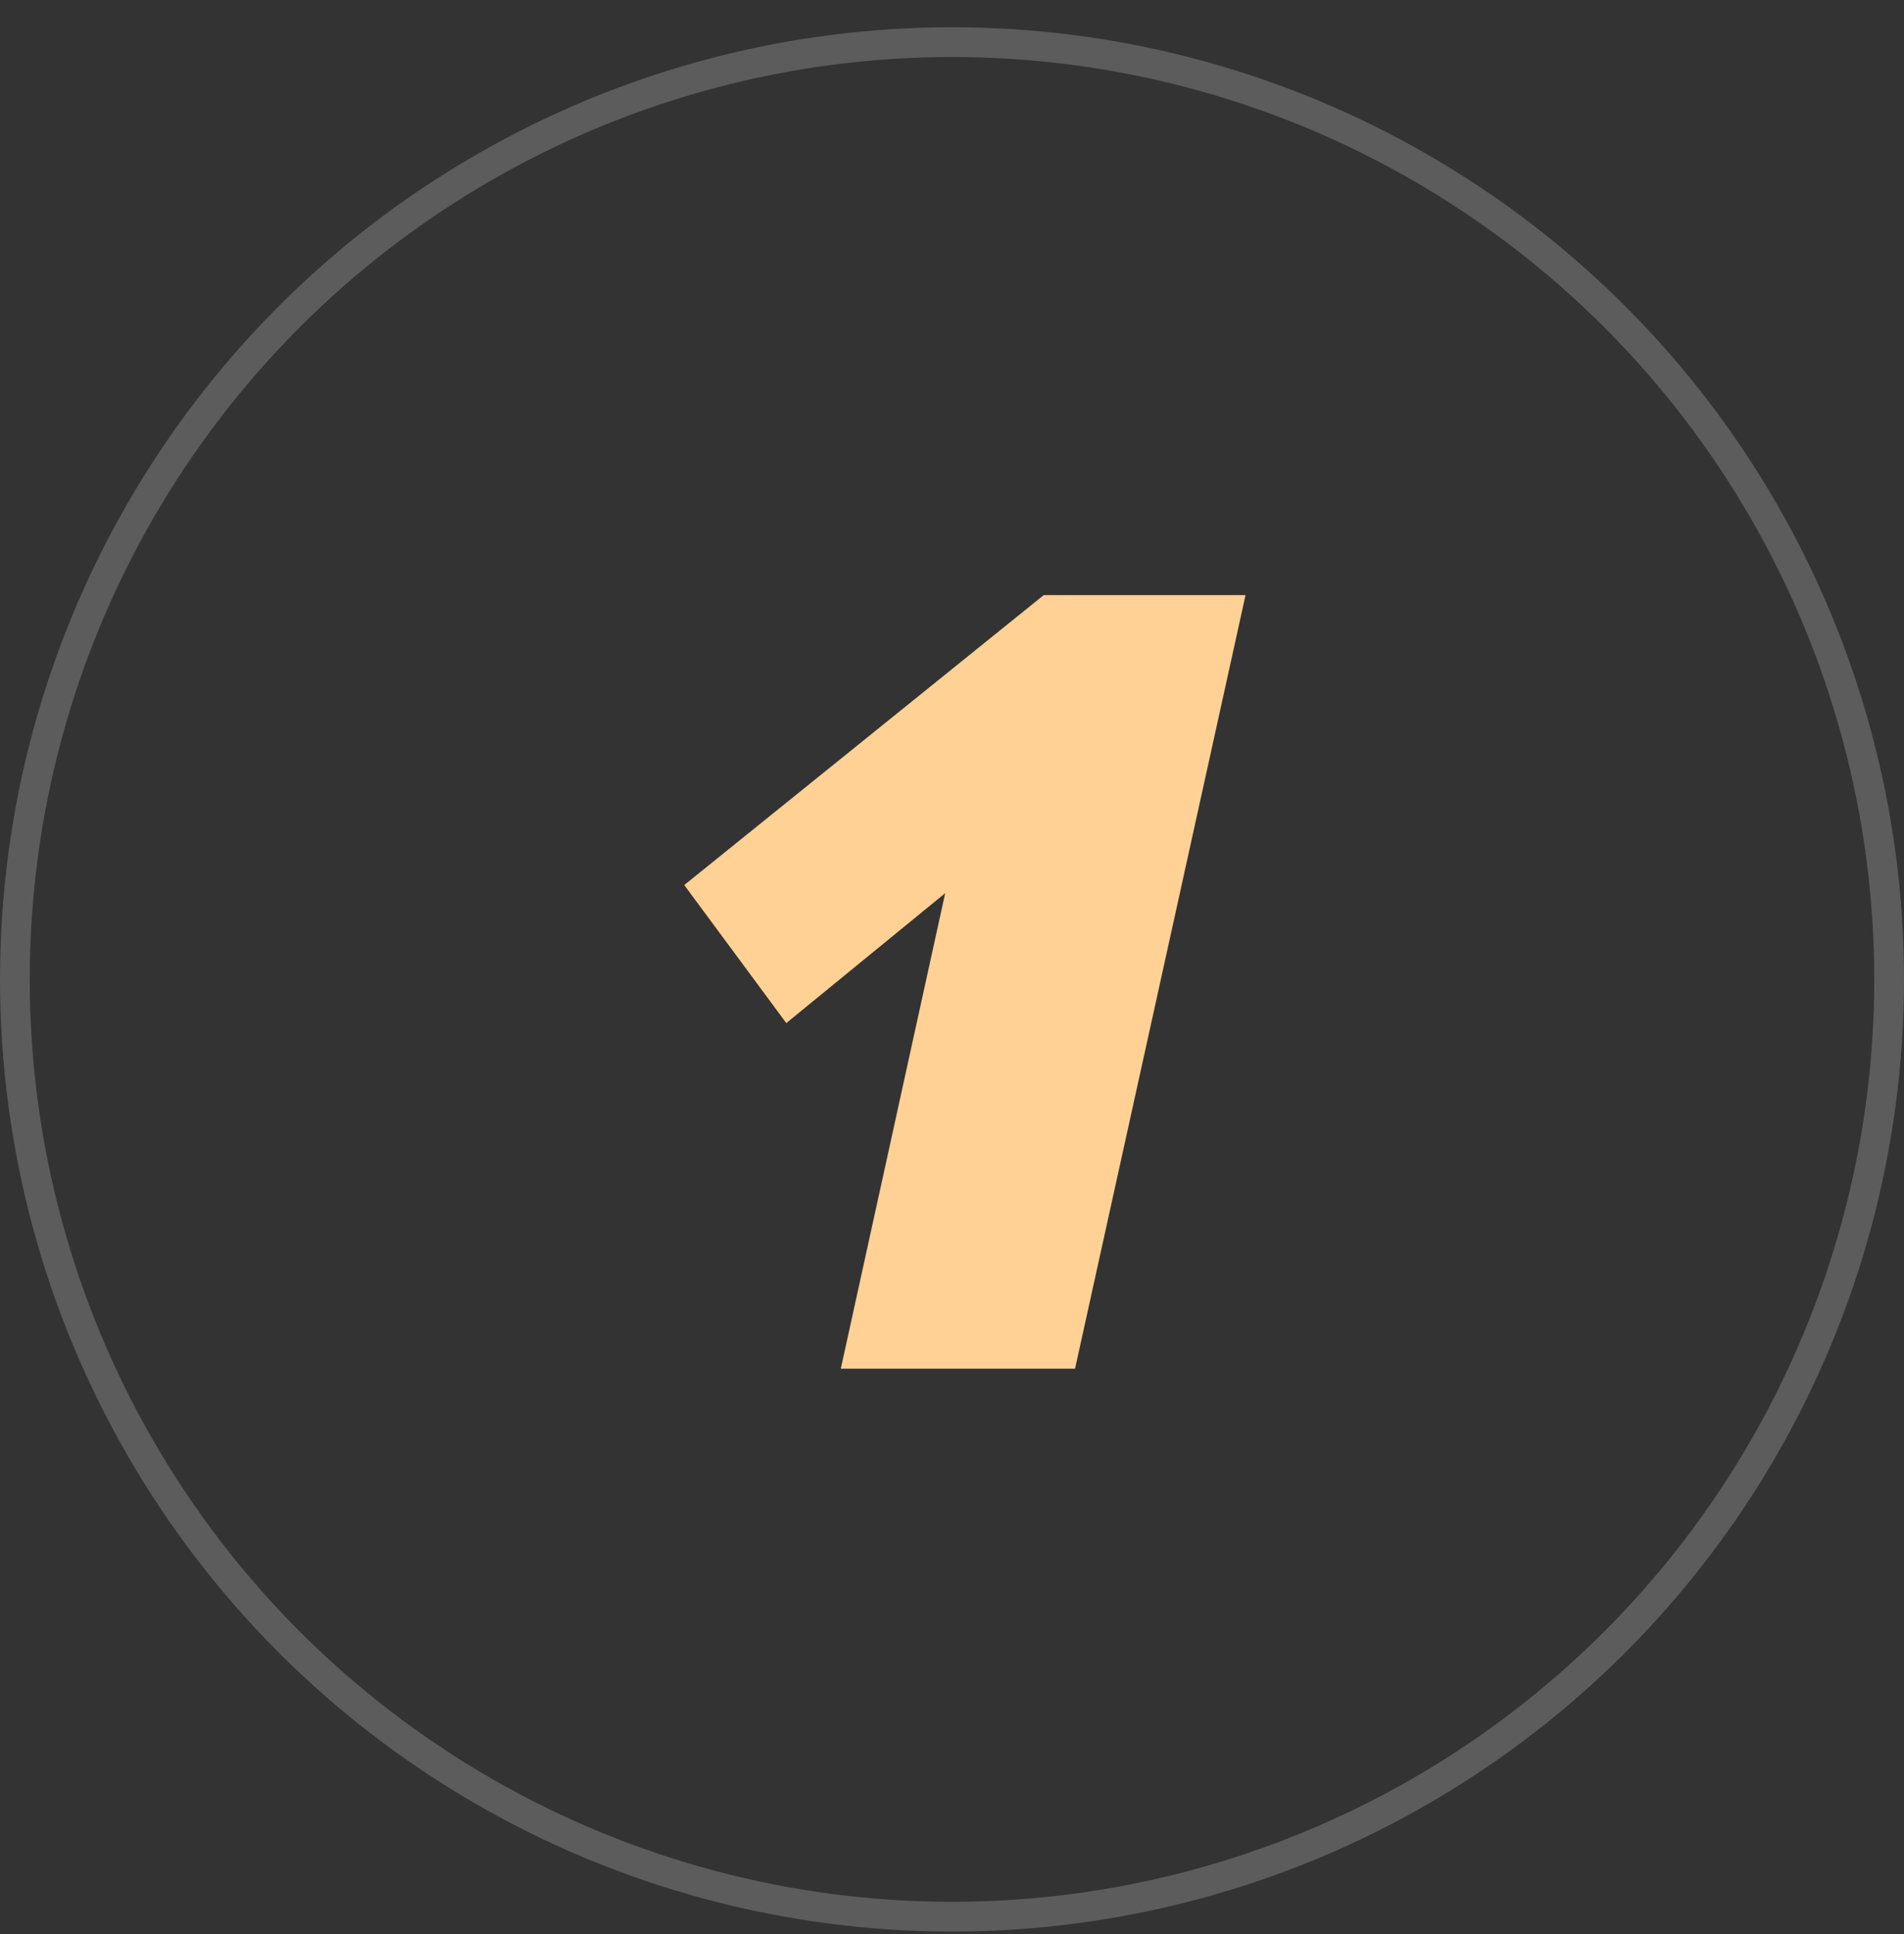
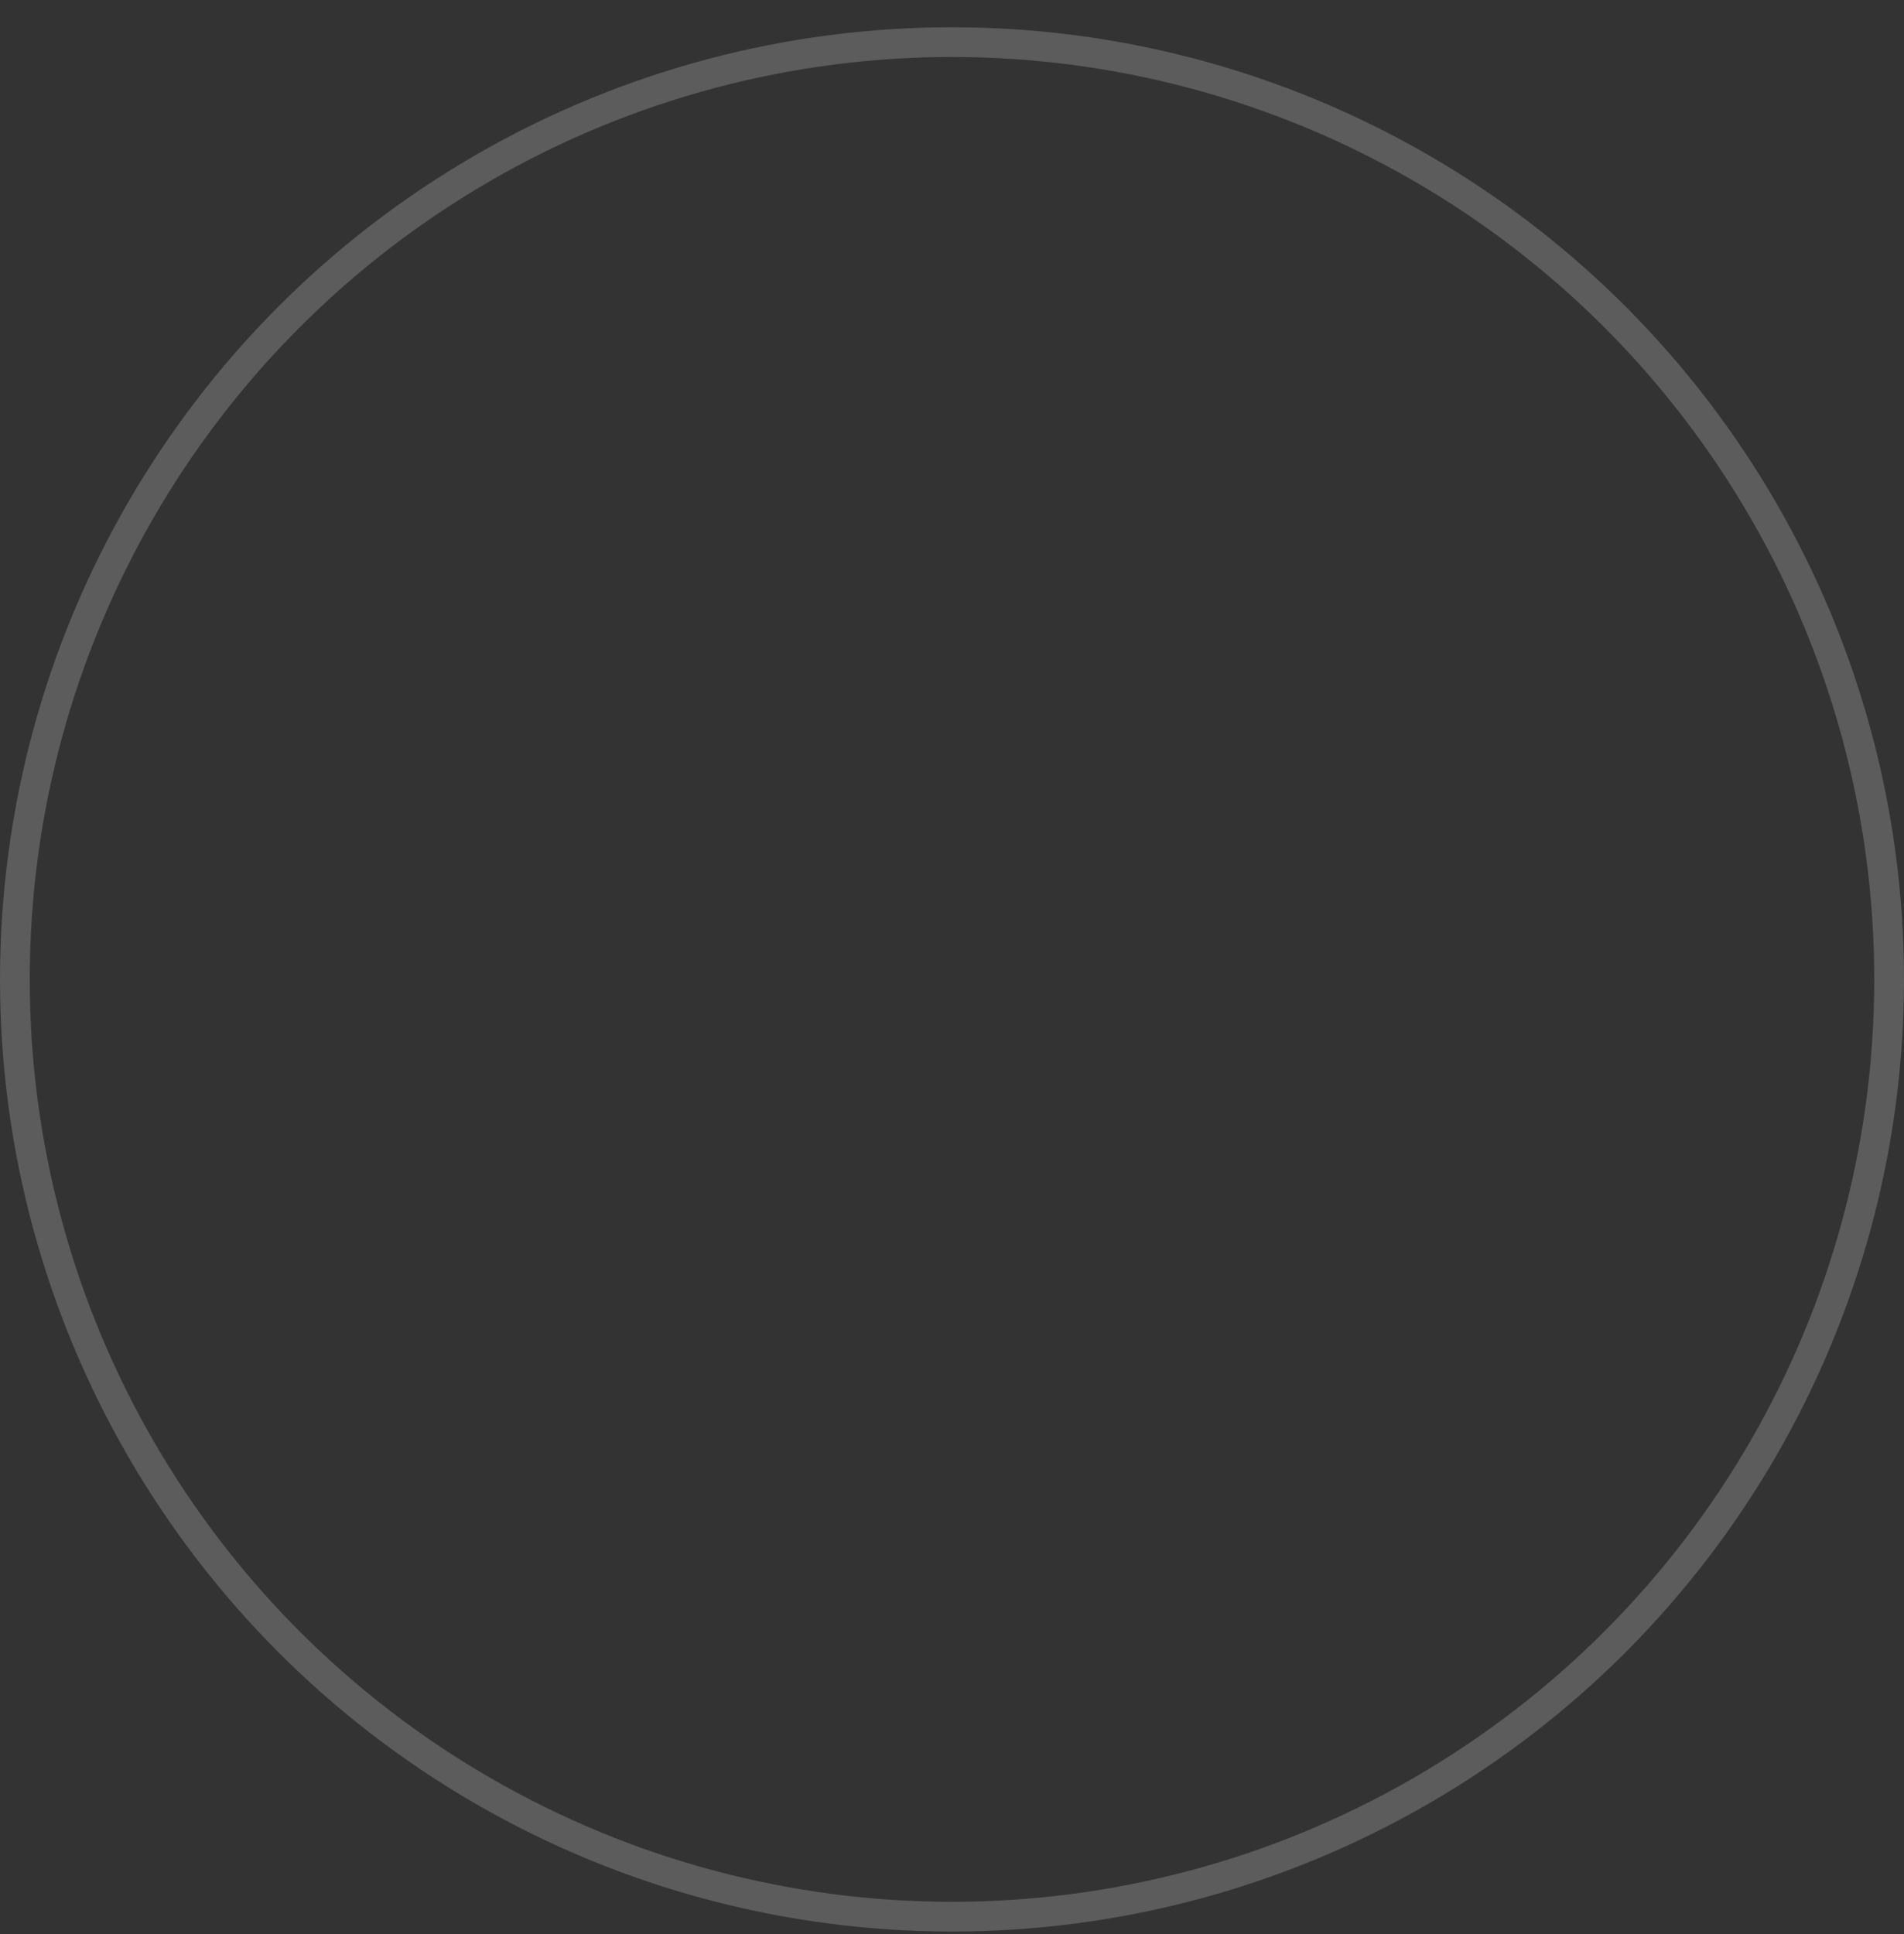
<svg xmlns="http://www.w3.org/2000/svg" width="64" height="65" viewBox="0 0 64 65" fill="none">
  <rect x="0" y="0" width="64" height="65" fill="#333333" stroke="none" />
  <circle cx="32" cy="32.916" r="31.5" stroke="white" stroke-opacity="0.2" />
-   <path d="M36.136 46L41.867 20H35.084L23 29.745L26.43 34.384L31.771 30.018L28.262 46H36.136Z" fill="#FFD194" />
</svg>